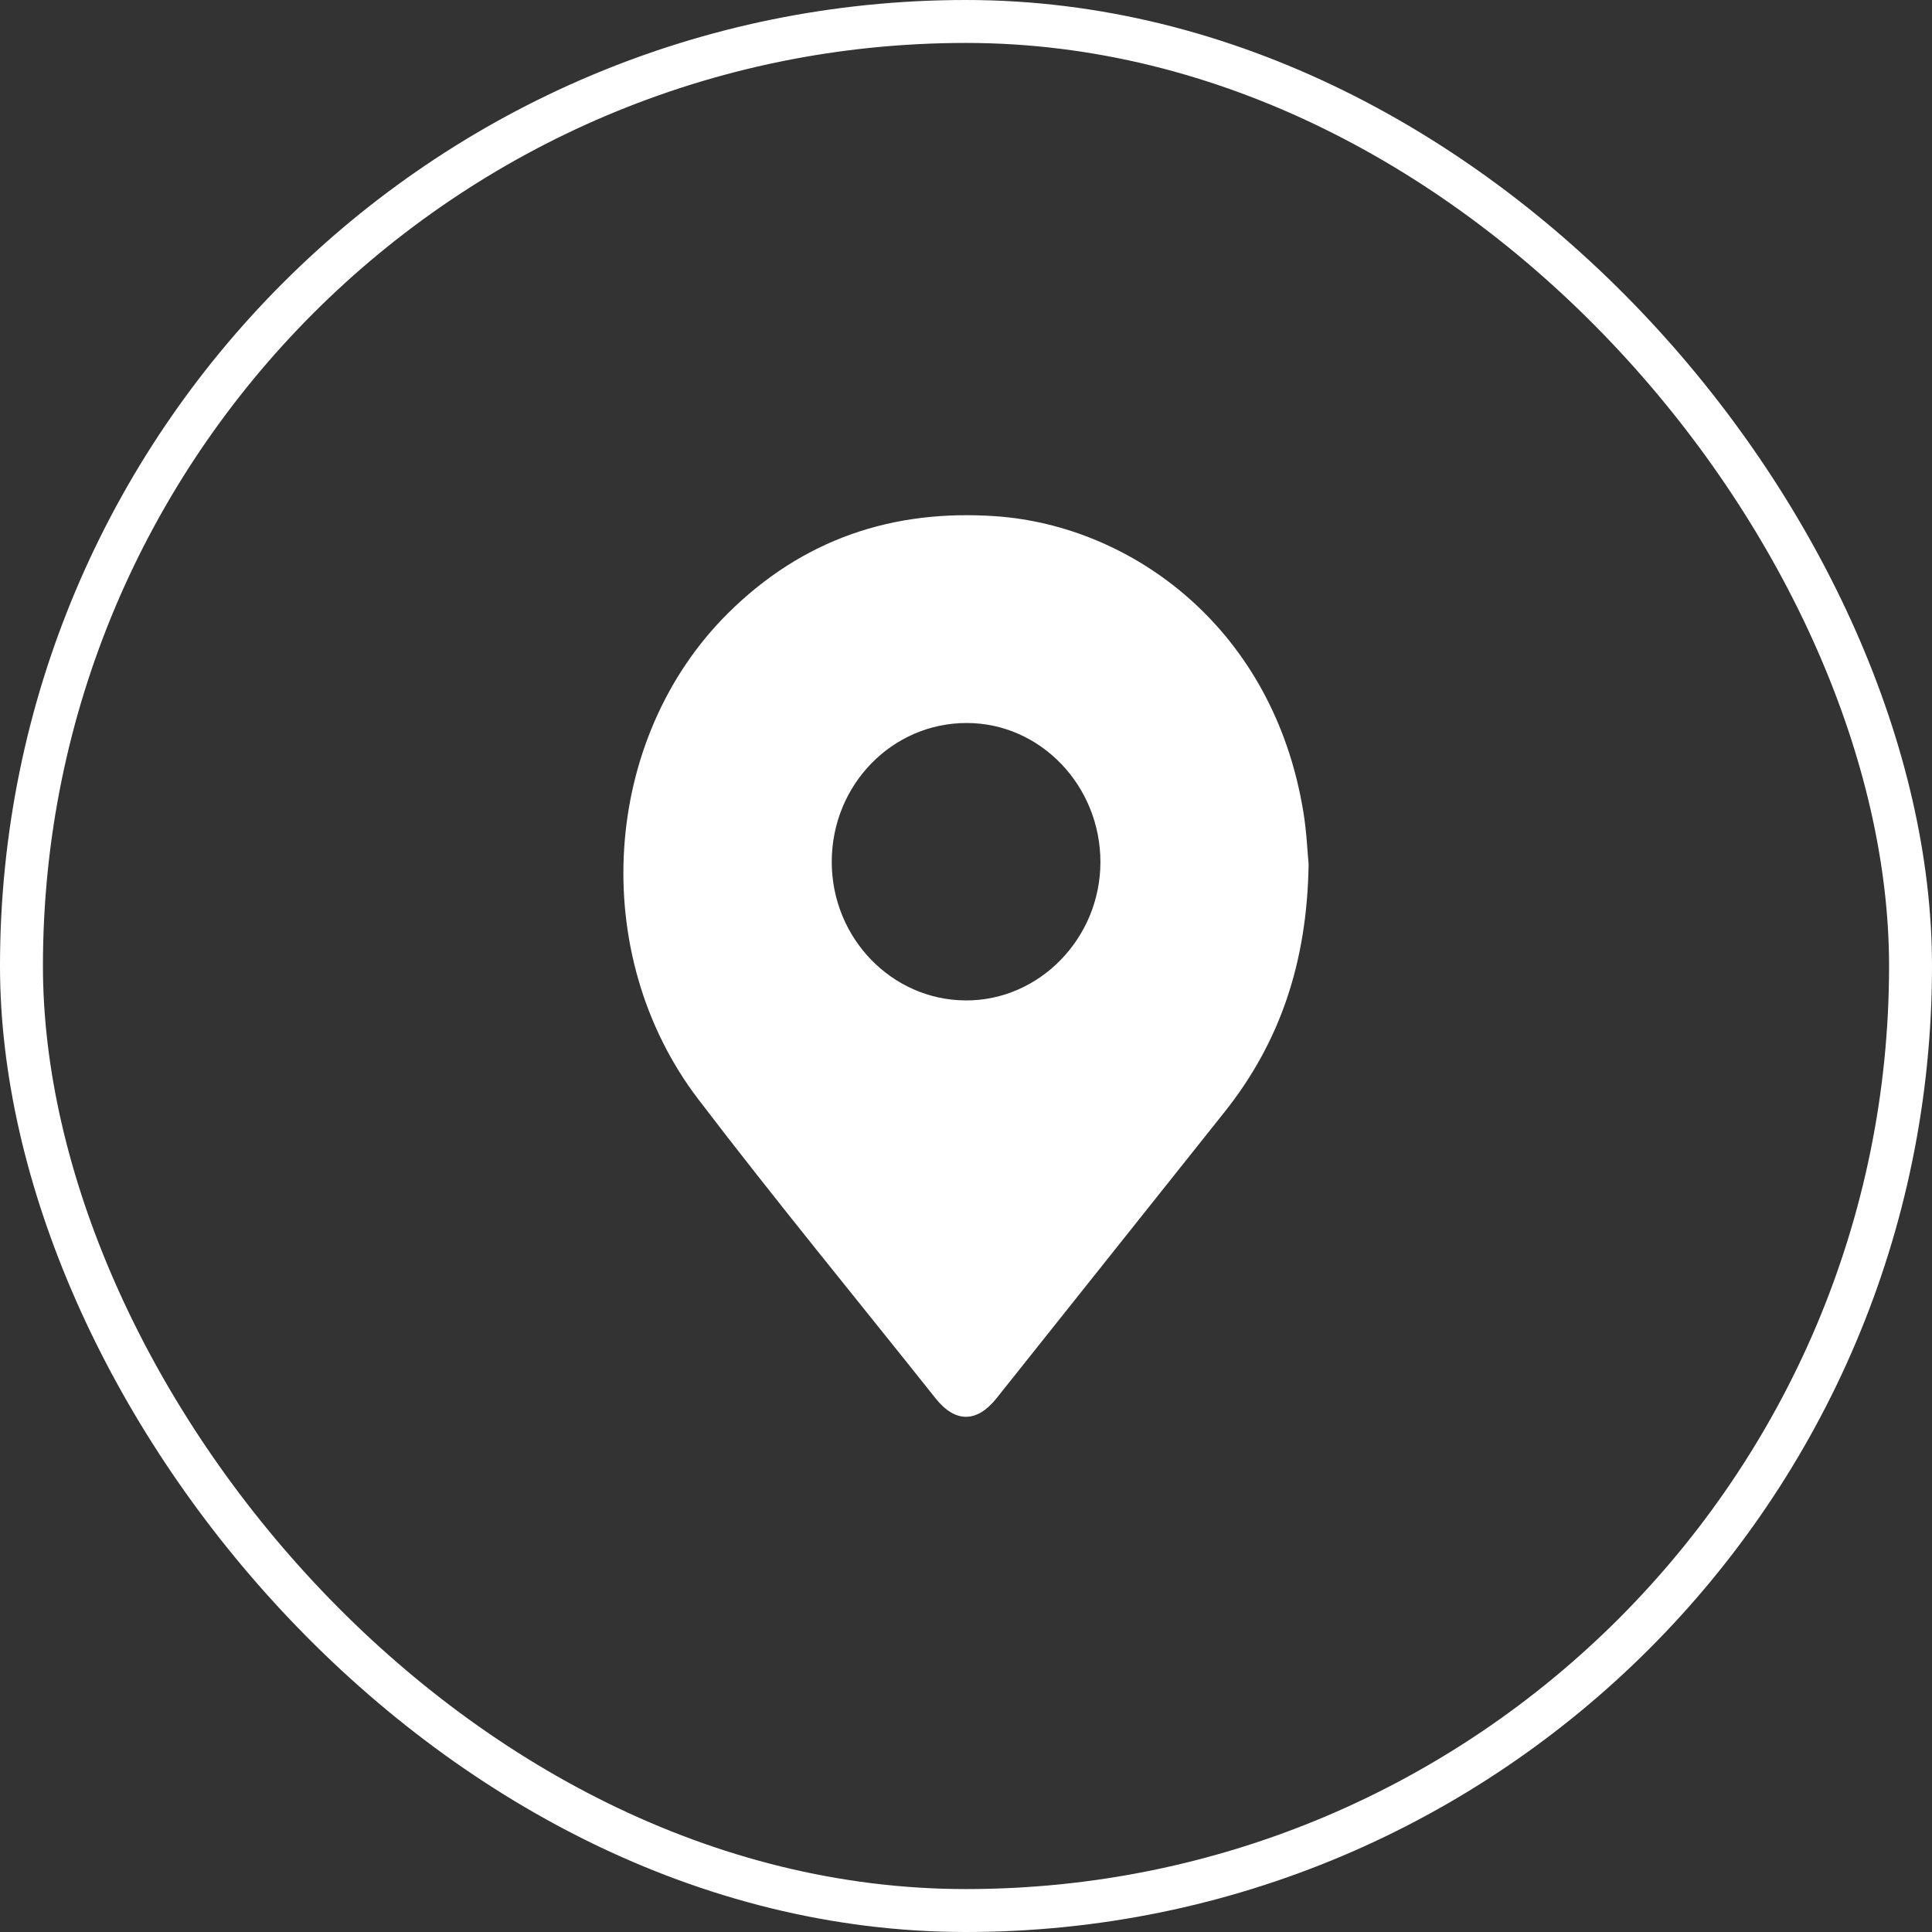
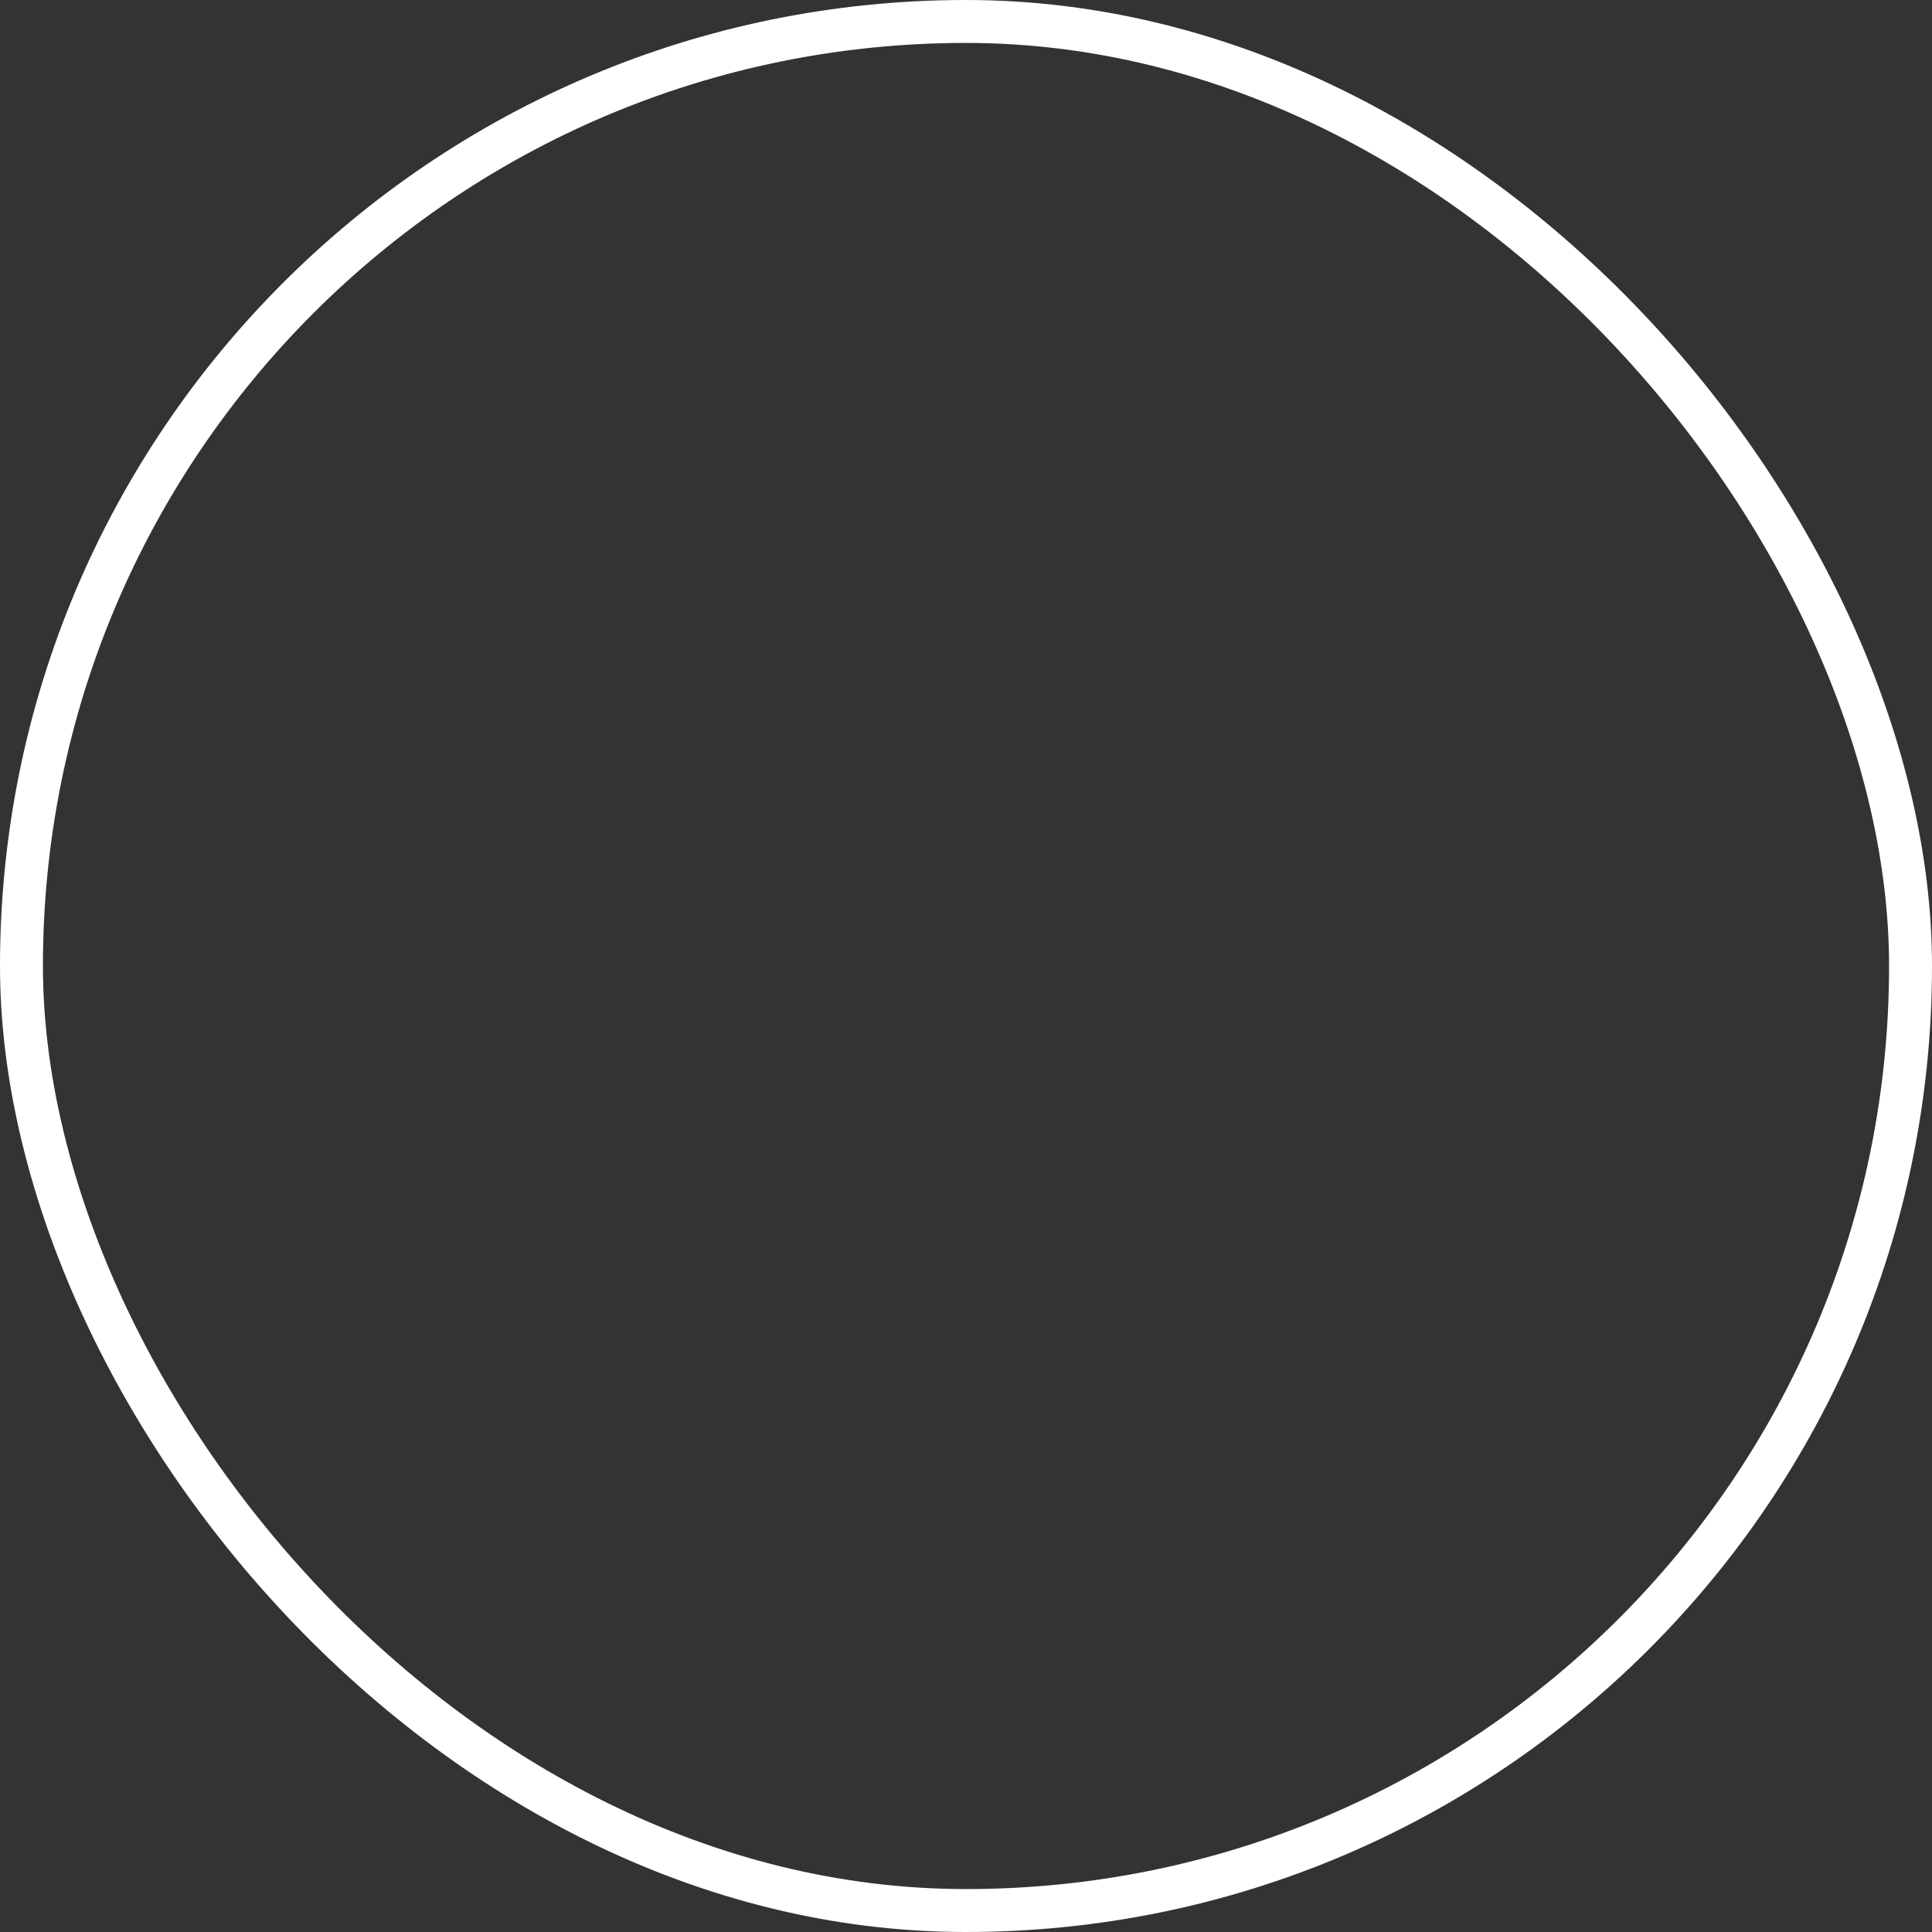
<svg xmlns="http://www.w3.org/2000/svg" width="45" height="45" viewBox="0 0 45 45" fill="none">
  <rect x="0" y="0" width="45" height="45" fill="#333333" stroke="none" />
  <rect x="0.5" y="0.5" width="44" height="44" rx="22" stroke="white" />
-   <path d="M30.48 20.127C30.447 22.417 29.811 24.282 28.521 25.902C26.752 28.124 24.982 30.346 23.212 32.567C22.754 33.143 22.248 33.144 21.792 32.571C19.947 30.25 18.063 27.961 16.264 25.603C13.682 22.217 14.01 17.202 16.962 14.278C18.7 12.555 20.798 11.857 23.194 12.024C26.35 12.245 29.66 14.616 30.359 18.919C30.435 19.381 30.453 19.854 30.48 20.127ZM22.519 16.84C20.779 16.838 19.375 18.28 19.373 20.071C19.371 21.847 20.772 23.296 22.496 23.302C24.212 23.308 25.629 21.851 25.631 20.082C25.631 18.298 24.234 16.842 22.519 16.84Z" fill="white" />
</svg>